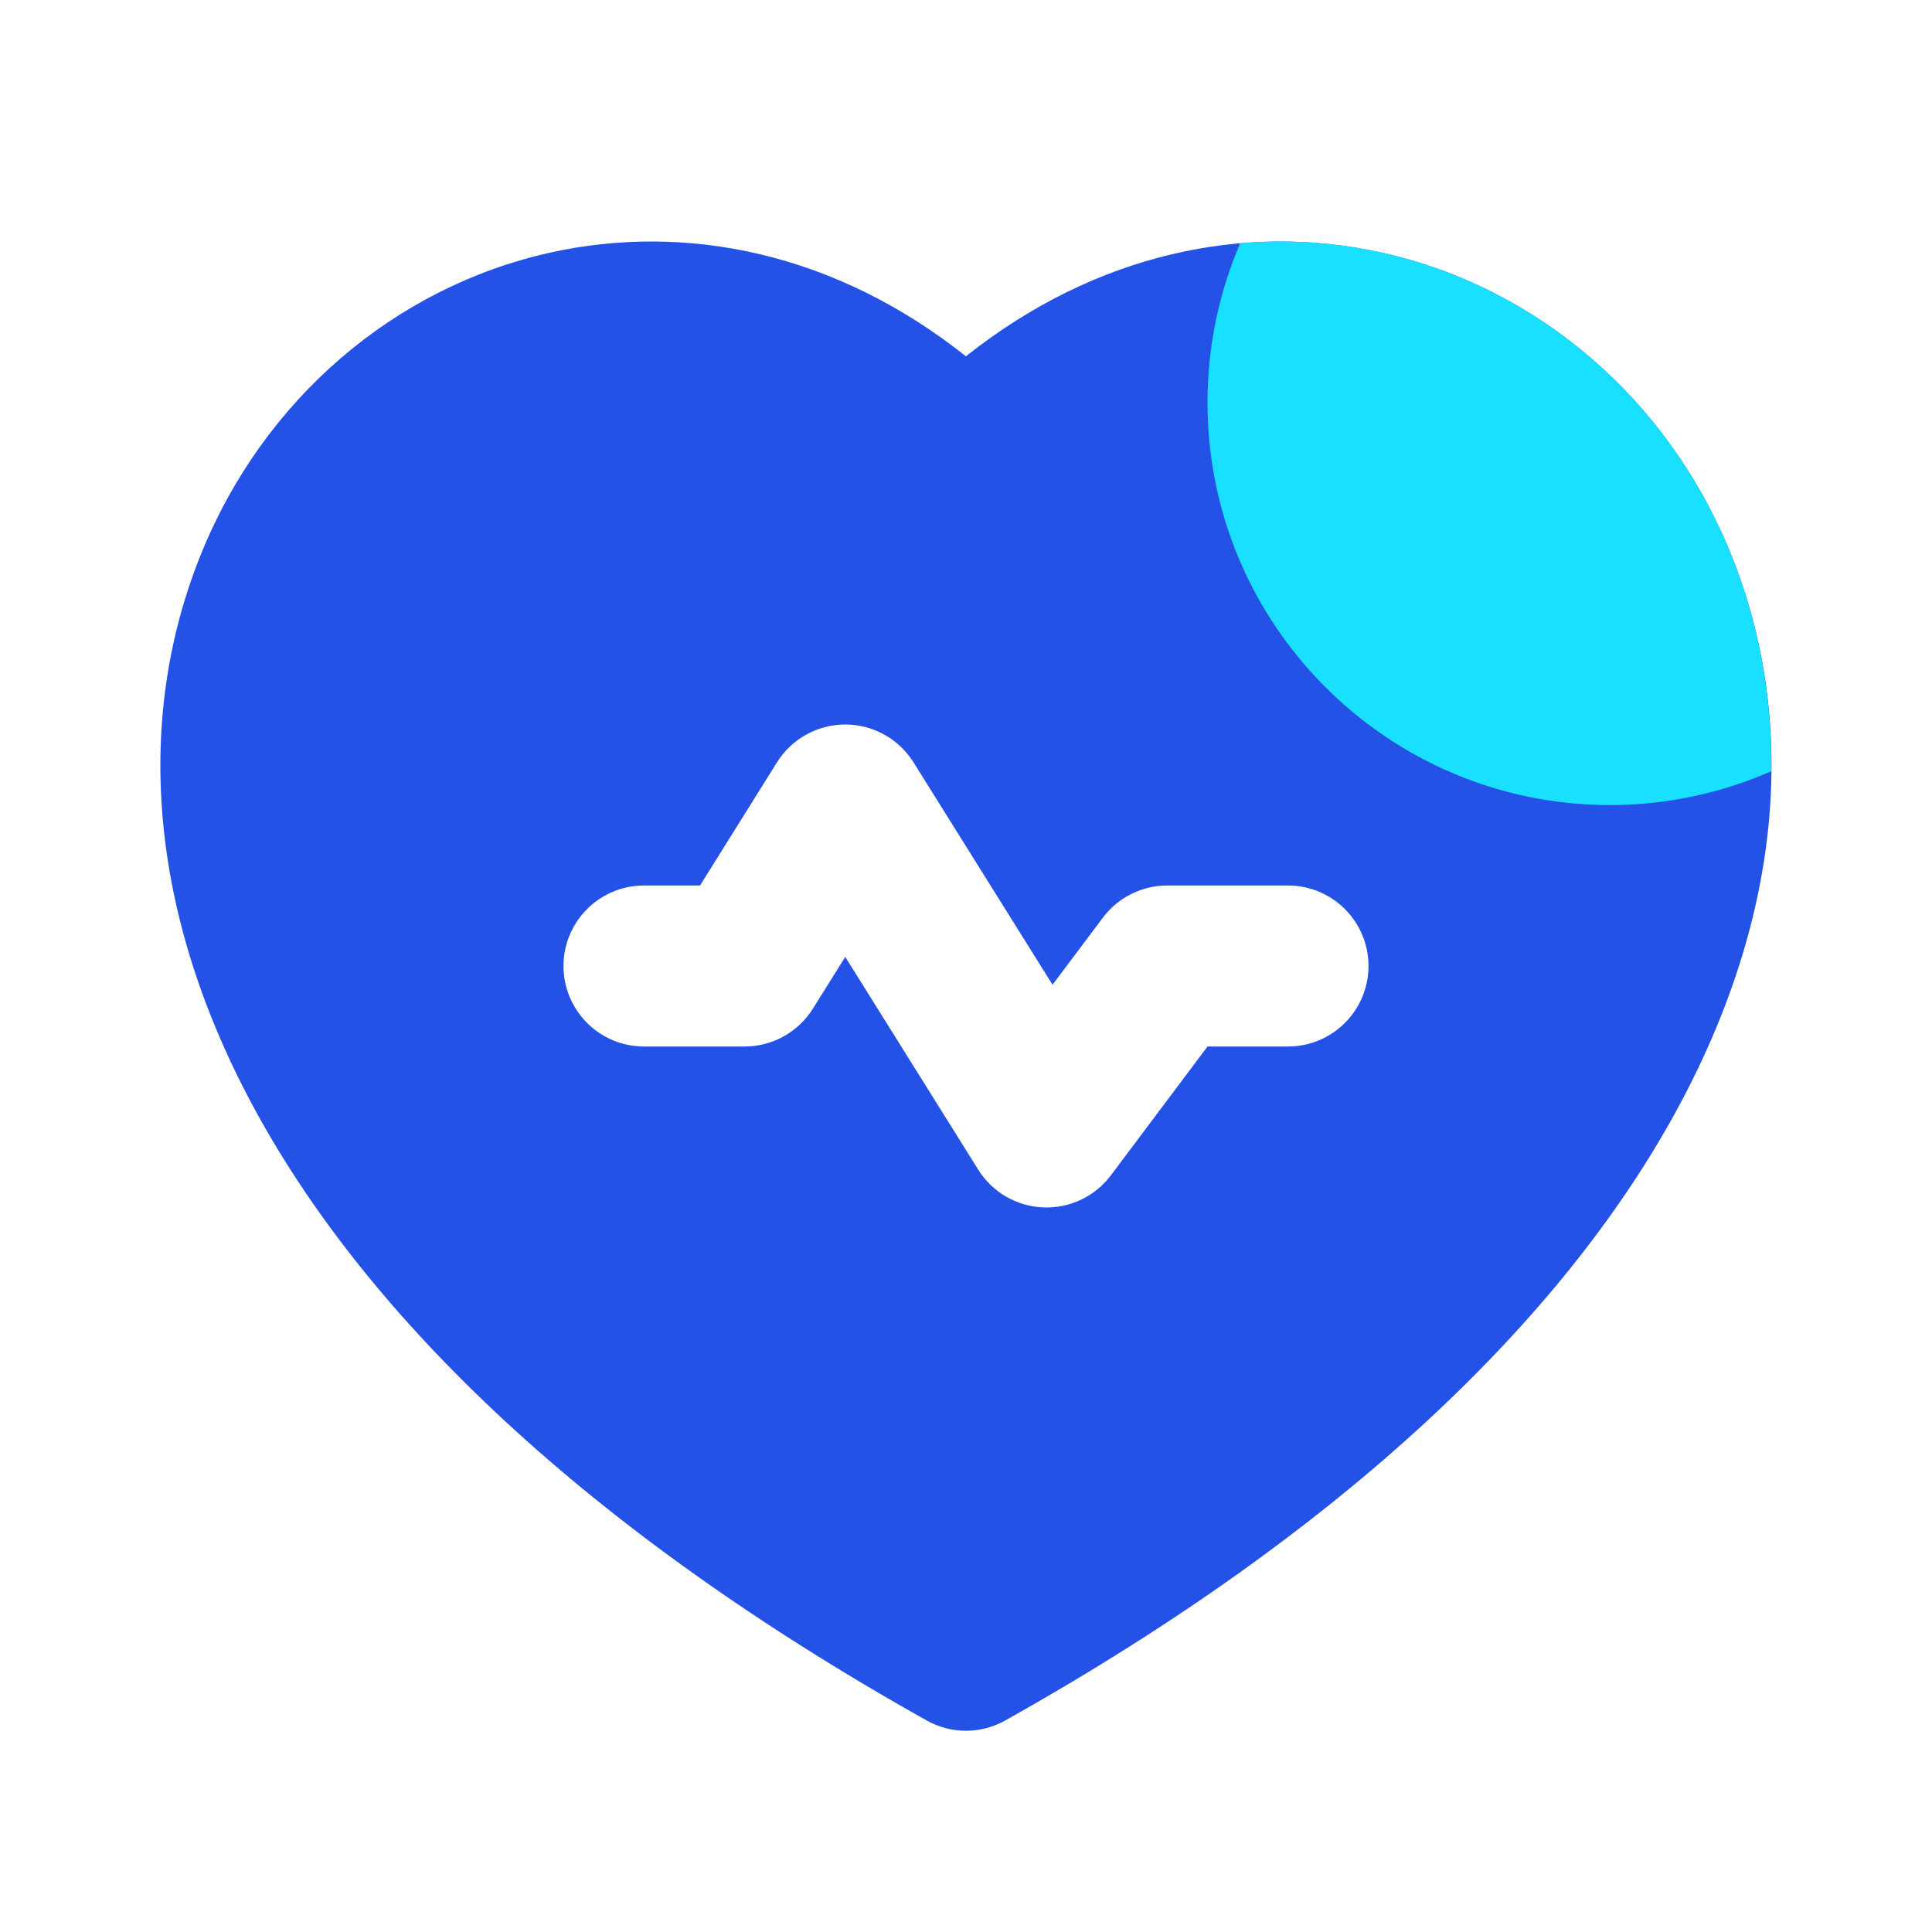
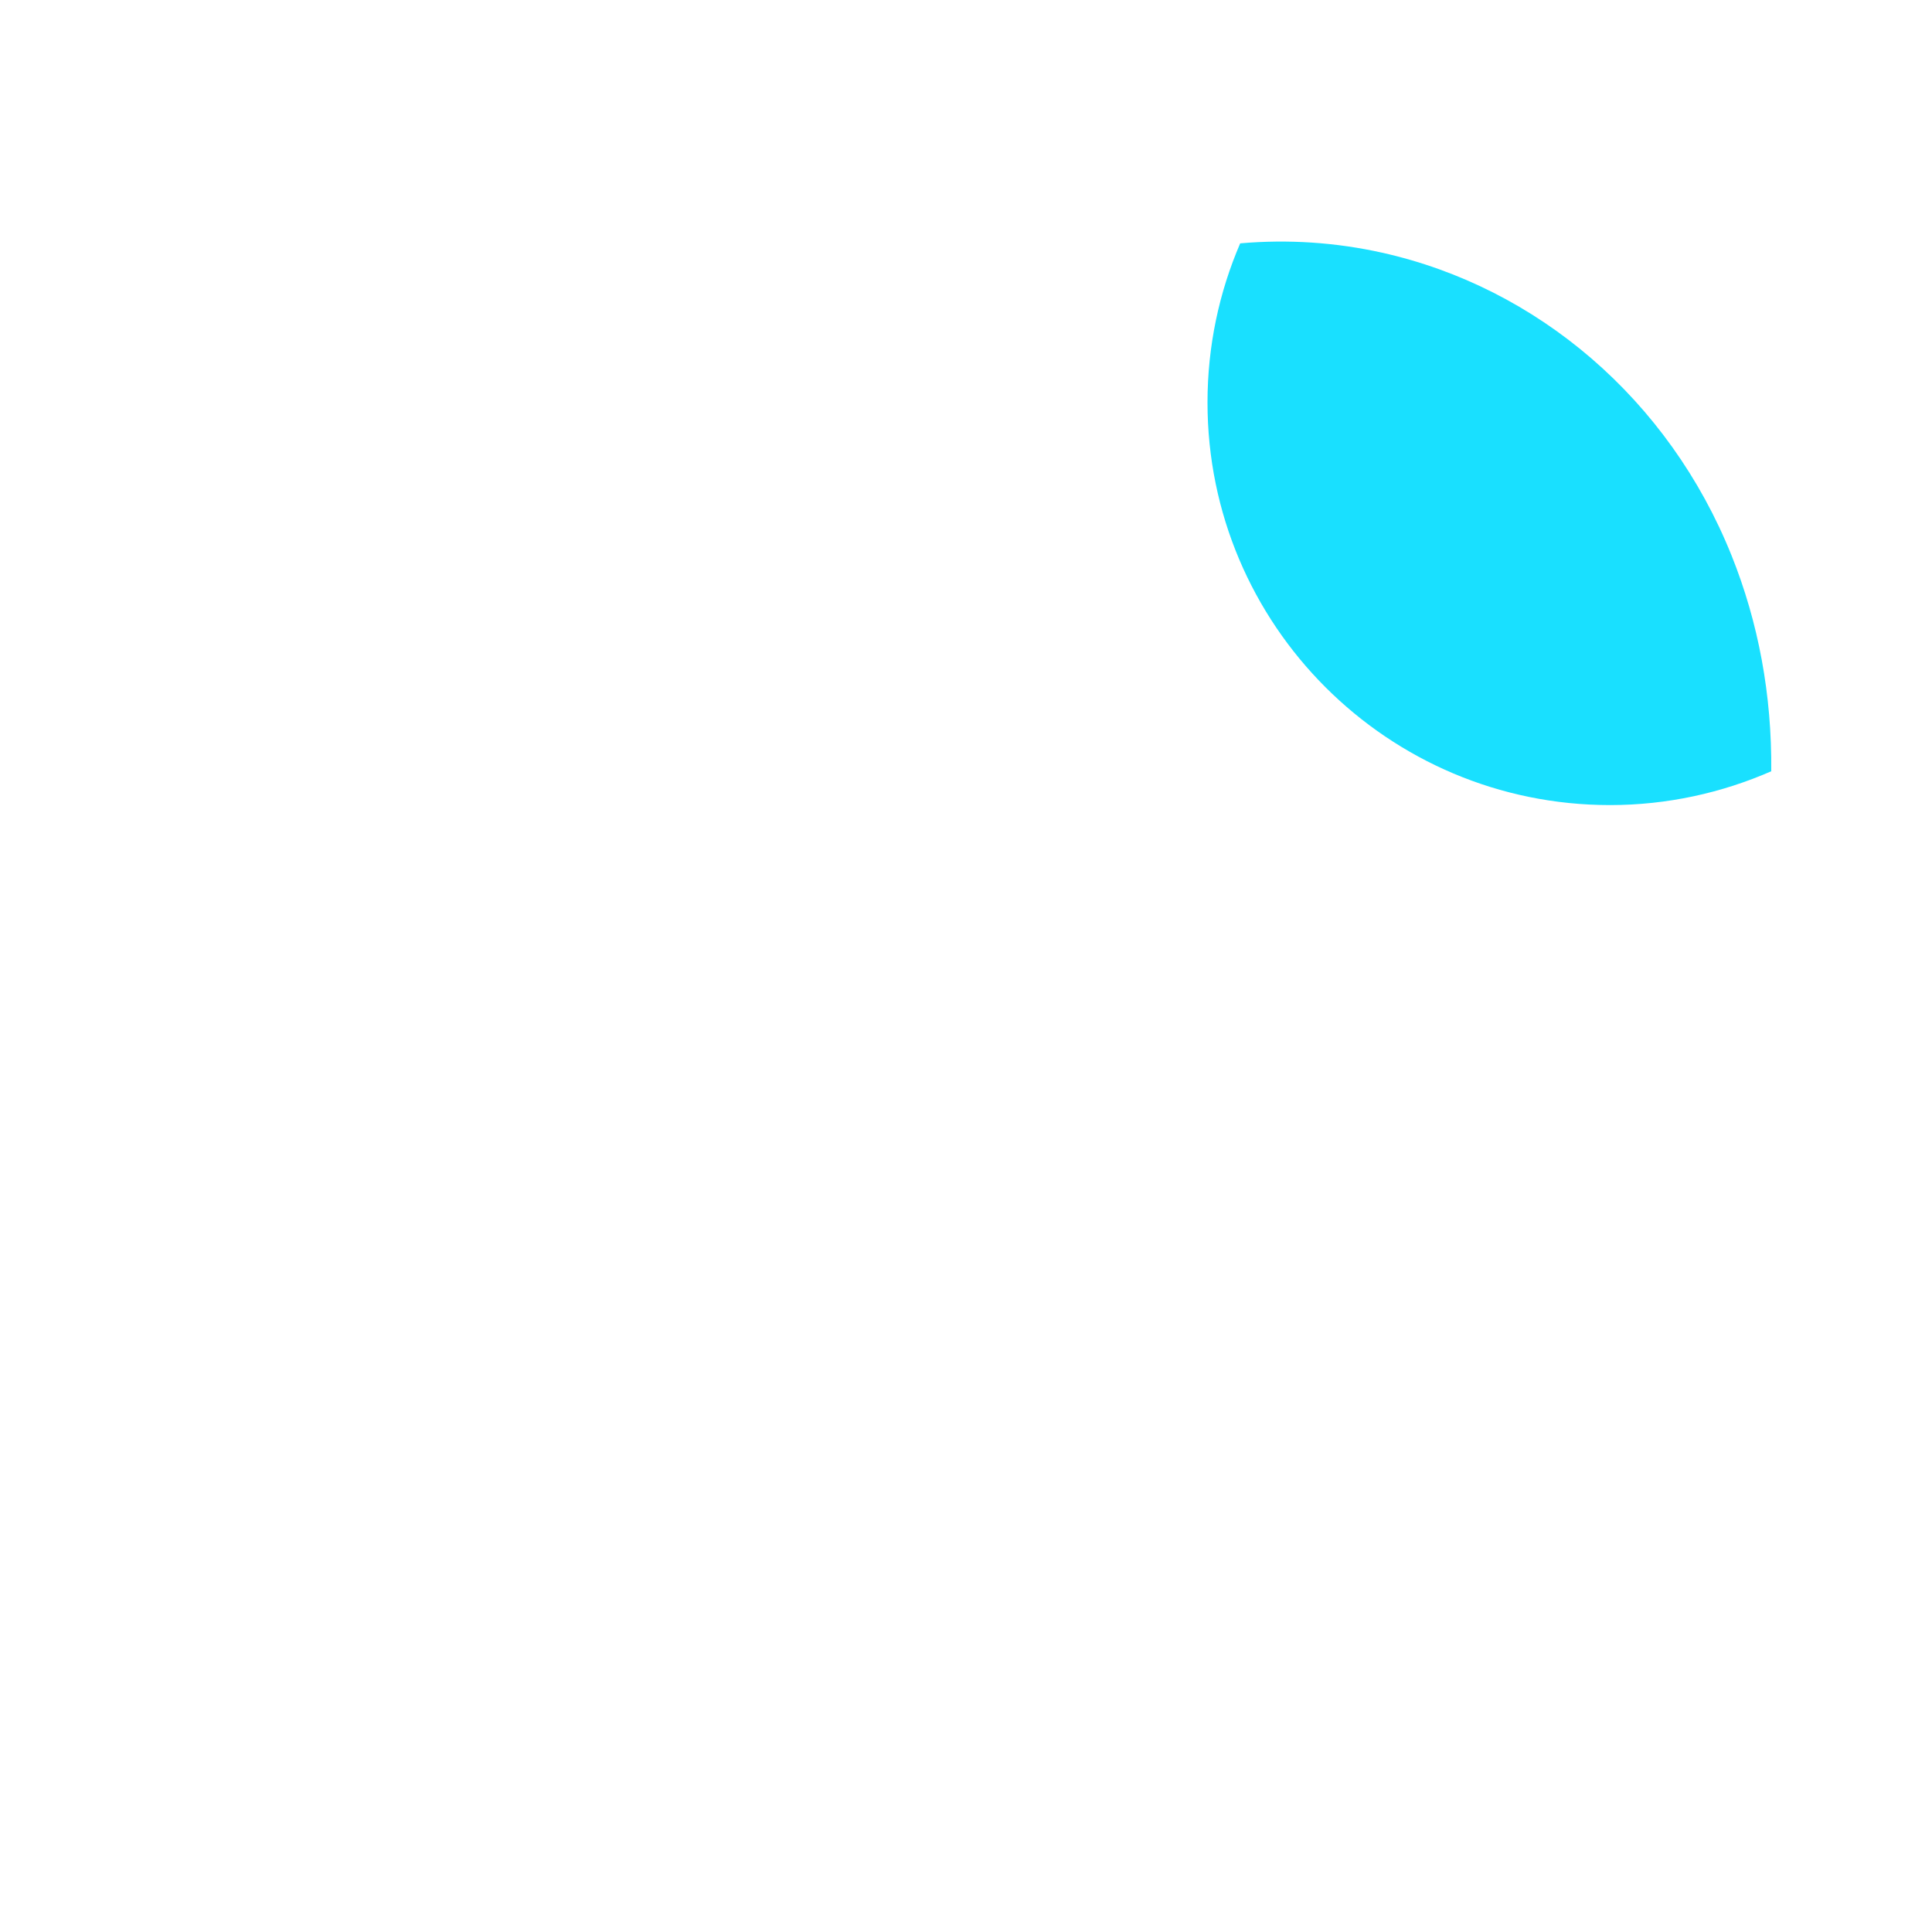
<svg xmlns="http://www.w3.org/2000/svg" width="24" height="24" viewBox="0 0 24 24" fill="none">
-   <path fill-rule="evenodd" clip-rule="evenodd" d="M21.51 6.903C23.114 10.903 21.016 16.593 12.488 21.372C12.185 21.543 11.814 21.543 11.511 21.372C2.983 16.593 0.884 10.903 2.489 6.903C3.267 4.961 4.902 3.569 6.83 3.139C8.528 2.761 10.383 3.142 11.999 4.426C13.616 3.142 15.471 2.761 17.169 3.139C19.097 3.569 20.731 4.961 21.51 6.903ZM11.348 9.47C11.165 9.178 10.845 9 10.5 9C10.155 9 9.835 9.178 9.652 9.47L8.696 11H8C7.448 11 7 11.448 7 12C7 12.552 7.448 13 8 13H9.25C9.595 13 9.915 12.822 10.098 12.53L10.5 11.887L12.152 14.53C12.327 14.81 12.628 14.985 12.958 14.999C13.287 15.013 13.602 14.864 13.8 14.6L15 13H16C16.552 13 17 12.552 17 12C17 11.448 16.552 11 16 11H14.5C14.185 11 13.889 11.148 13.7 11.4L13.075 12.233L11.348 9.47Z" fill="#2452E7" />
  <path d="M15.406 3.023C16.002 2.971 16.594 3.011 17.169 3.139C19.097 3.569 20.732 4.961 21.511 6.903C21.843 7.731 22.012 8.631 22.003 9.581C21.39 9.849 20.712 10.001 20 10.001C17.239 10.001 15 7.762 15 5C15 4.298 15.145 3.629 15.406 3.023Z" fill="#19E0FF" />
</svg>